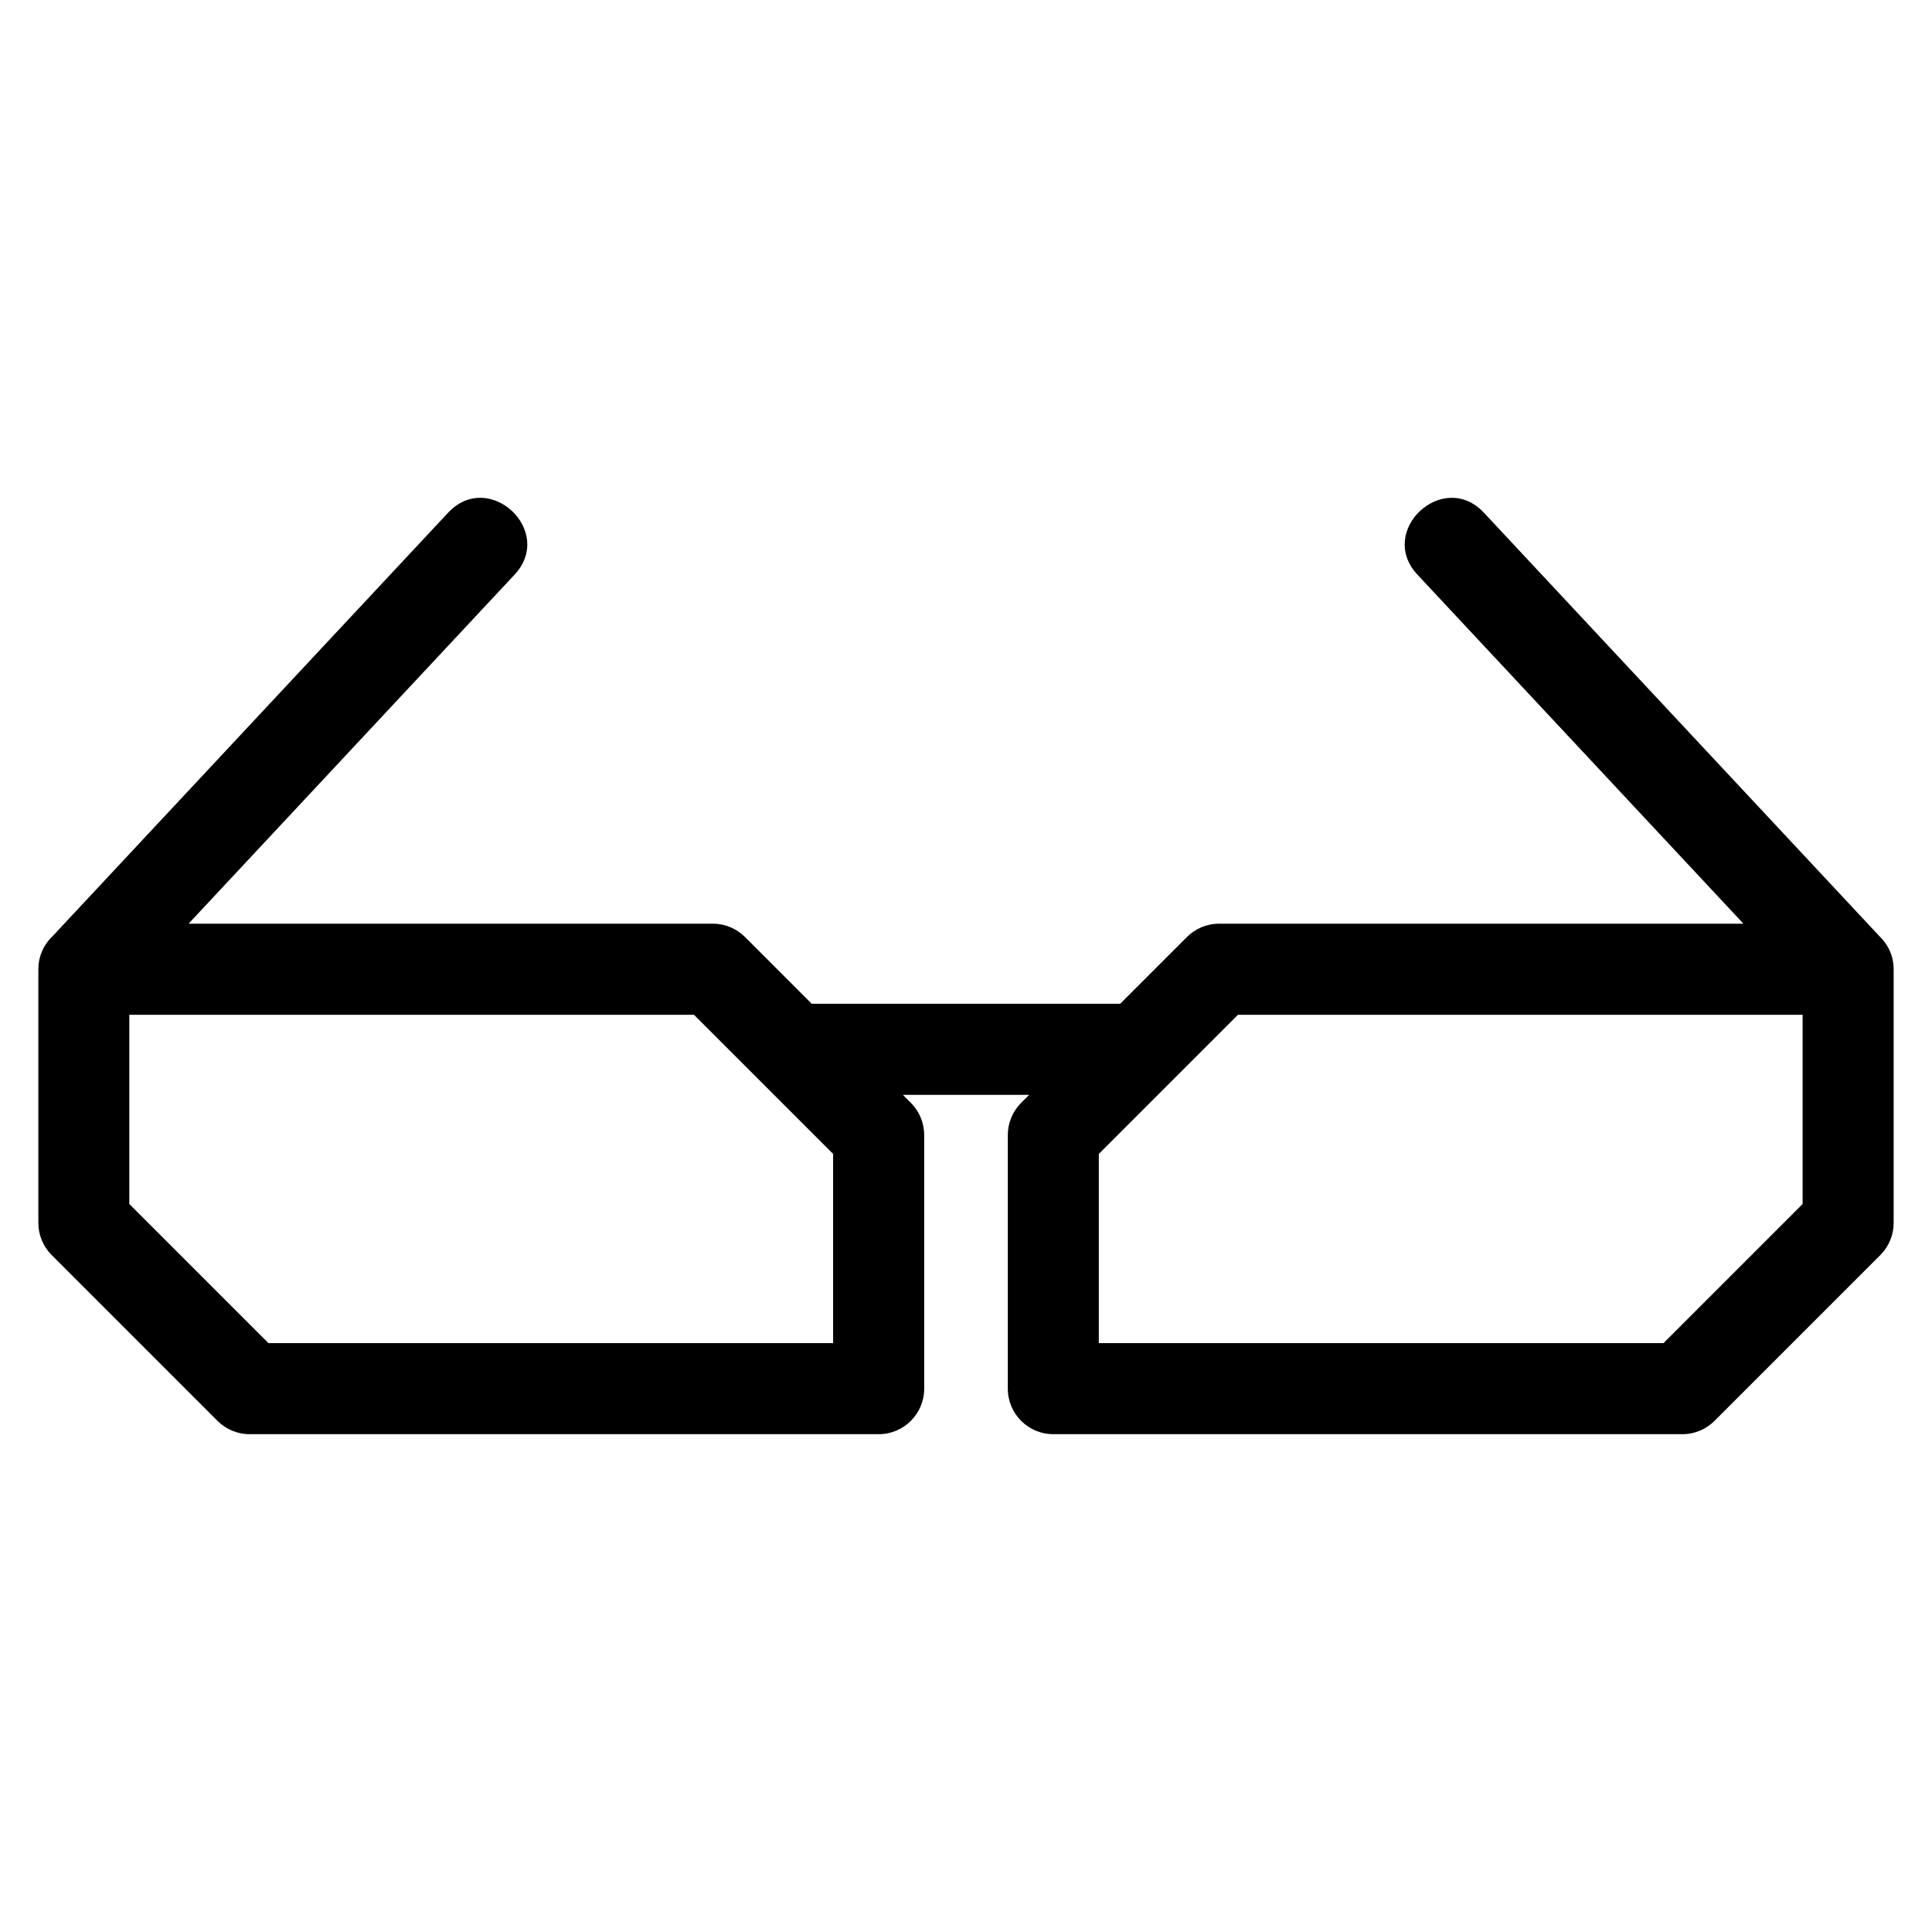
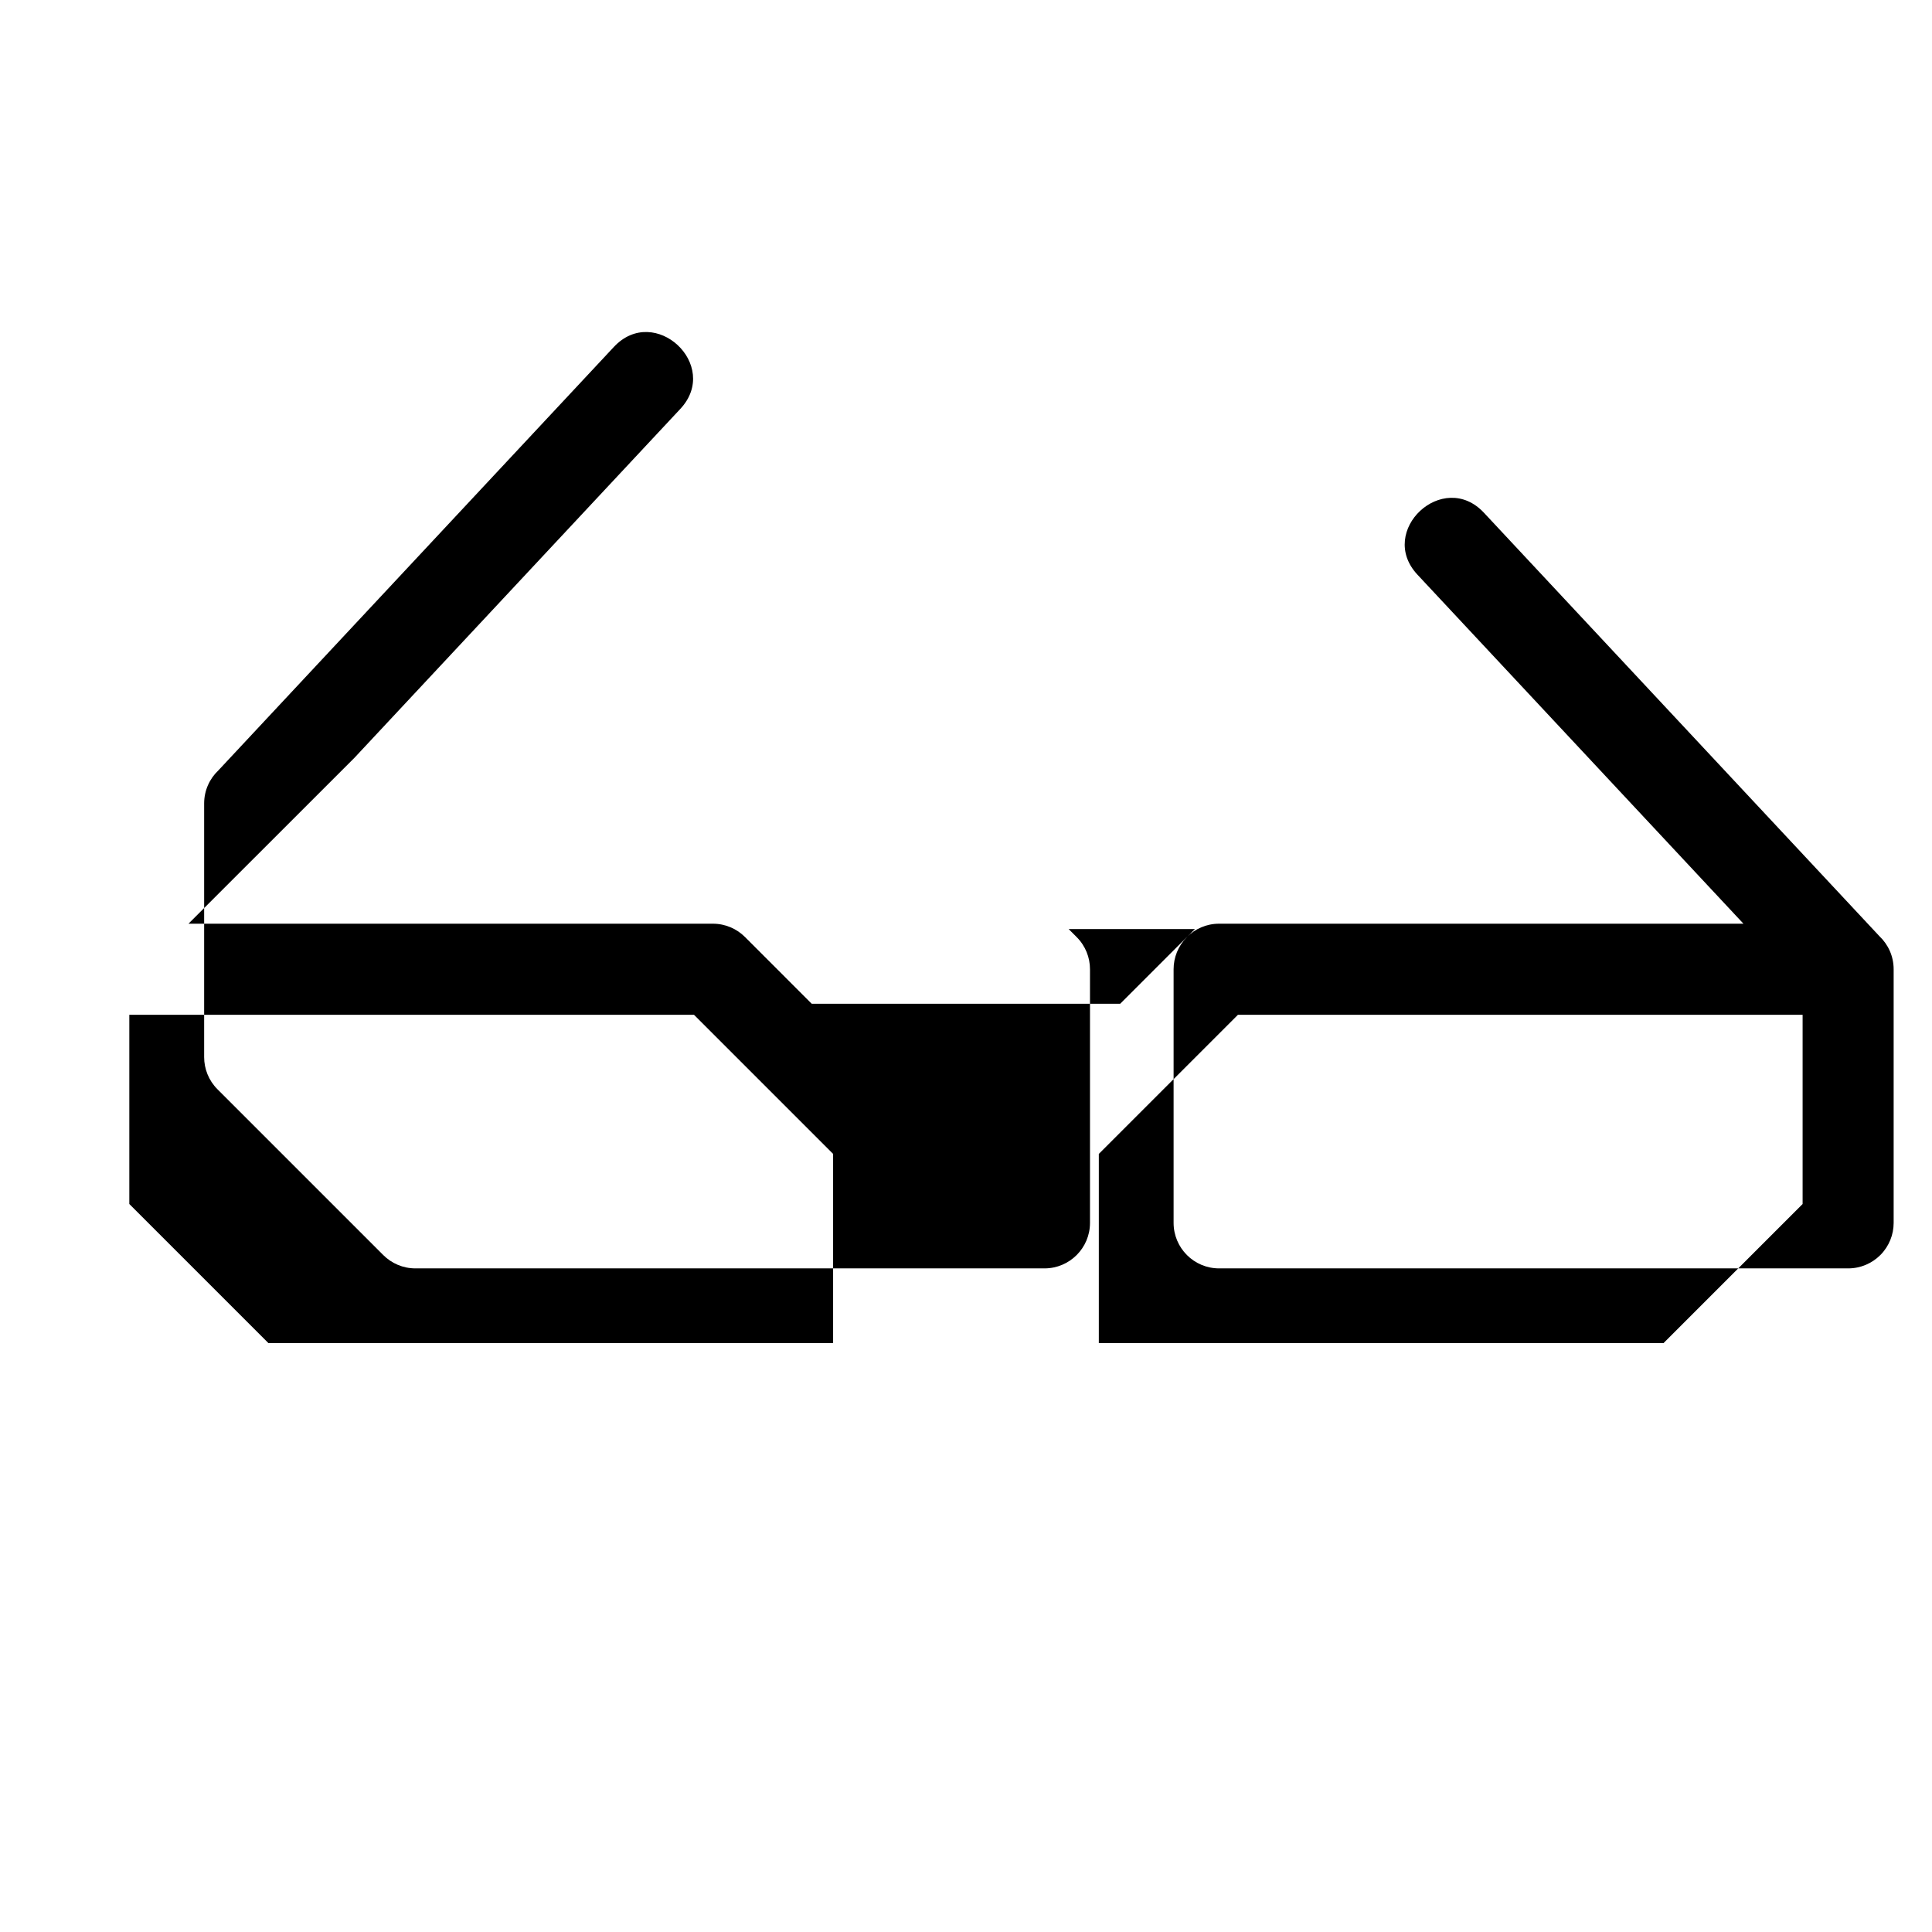
<svg xmlns="http://www.w3.org/2000/svg" fill="#000000" width="800px" height="800px" version="1.1" viewBox="144 144 512 512">
-   <path d="m193.95 388.79h138.96c3.332 0 6.348 1.352 8.531 3.535l17.68 17.684h81.738l17.68-17.684c2.184-2.184 5.199-3.535 8.531-3.535h138.96l-86.395-92.5c-10.793-11.578 6.809-28.008 17.633-16.398l104.78 112.19c2.332 2.203 3.789 5.32 3.789 8.781v67.211c0 3.082-1.18 6.176-3.527 8.527l-43.938 43.938c-2.184 2.184-5.199 3.535-8.531 3.535h-166.7c-6.66 0-12.062-5.402-12.062-12.066v-67.207c0-3.09 1.18-6.176 3.535-8.531l2.125-2.125h-33.477l2.125 2.125c2.356 2.356 3.535 5.445 3.535 8.531v67.207c0 6.664-5.402 12.066-12.062 12.066h-166.7c-3.332 0-6.348-1.352-8.531-3.535l-43.938-43.938c-2.352-2.352-3.527-5.445-3.527-8.527v-67.211c0-3.465 1.457-6.582 3.789-8.781l104.78-112.19c10.824-11.609 28.426 4.82 17.633 16.398l-86.395 92.5zm427.76 24.137h-149.64l-36.871 36.871v50.145h149.64l36.871-36.871zm-293.8 0h-149.64v50.145l36.871 36.871h149.64v-50.145z" />
+   <path d="m193.95 388.79h138.96c3.332 0 6.348 1.352 8.531 3.535l17.68 17.684h81.738l17.68-17.684c2.184-2.184 5.199-3.535 8.531-3.535h138.96l-86.395-92.5c-10.793-11.578 6.809-28.008 17.633-16.398l104.78 112.19c2.332 2.203 3.789 5.32 3.789 8.781v67.211c0 3.082-1.18 6.176-3.527 8.527c-2.184 2.184-5.199 3.535-8.531 3.535h-166.7c-6.66 0-12.062-5.402-12.062-12.066v-67.207c0-3.09 1.18-6.176 3.535-8.531l2.125-2.125h-33.477l2.125 2.125c2.356 2.356 3.535 5.445 3.535 8.531v67.207c0 6.664-5.402 12.066-12.062 12.066h-166.7c-3.332 0-6.348-1.352-8.531-3.535l-43.938-43.938c-2.352-2.352-3.527-5.445-3.527-8.527v-67.211c0-3.465 1.457-6.582 3.789-8.781l104.78-112.19c10.824-11.609 28.426 4.82 17.633 16.398l-86.395 92.5zm427.76 24.137h-149.64l-36.871 36.871v50.145h149.64l36.871-36.871zm-293.8 0h-149.64v50.145l36.871 36.871h149.64v-50.145z" />
</svg>